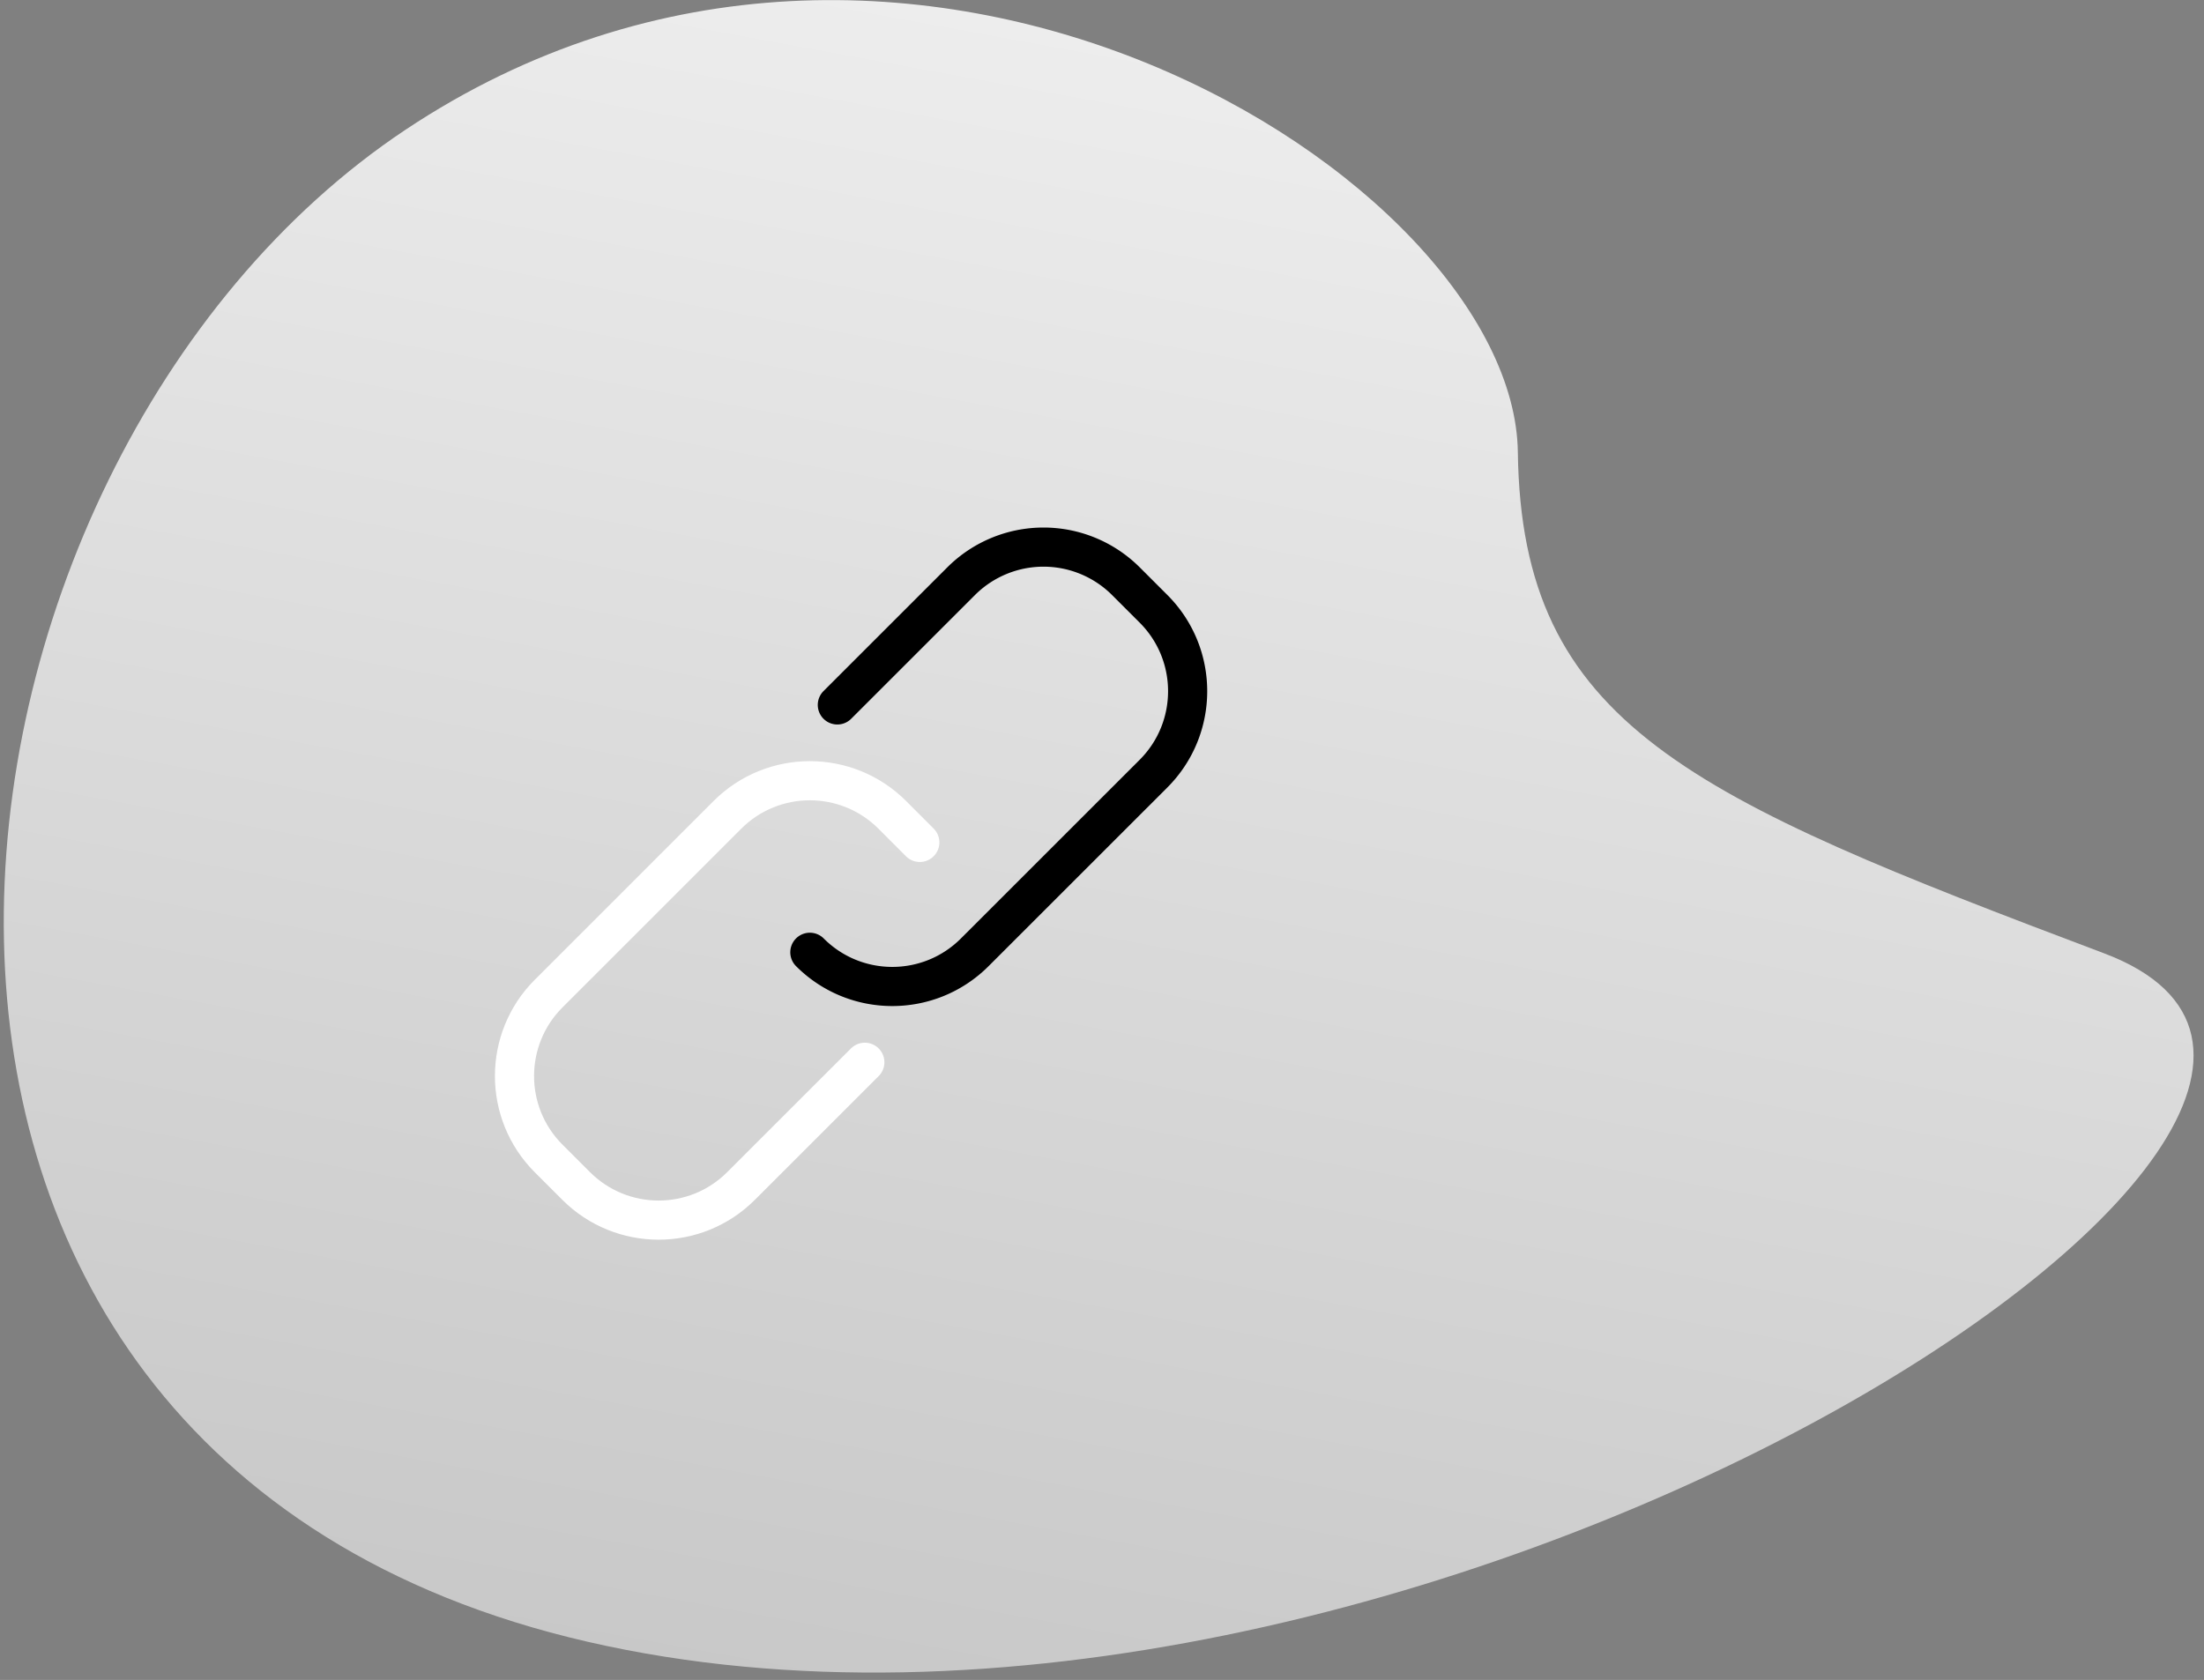
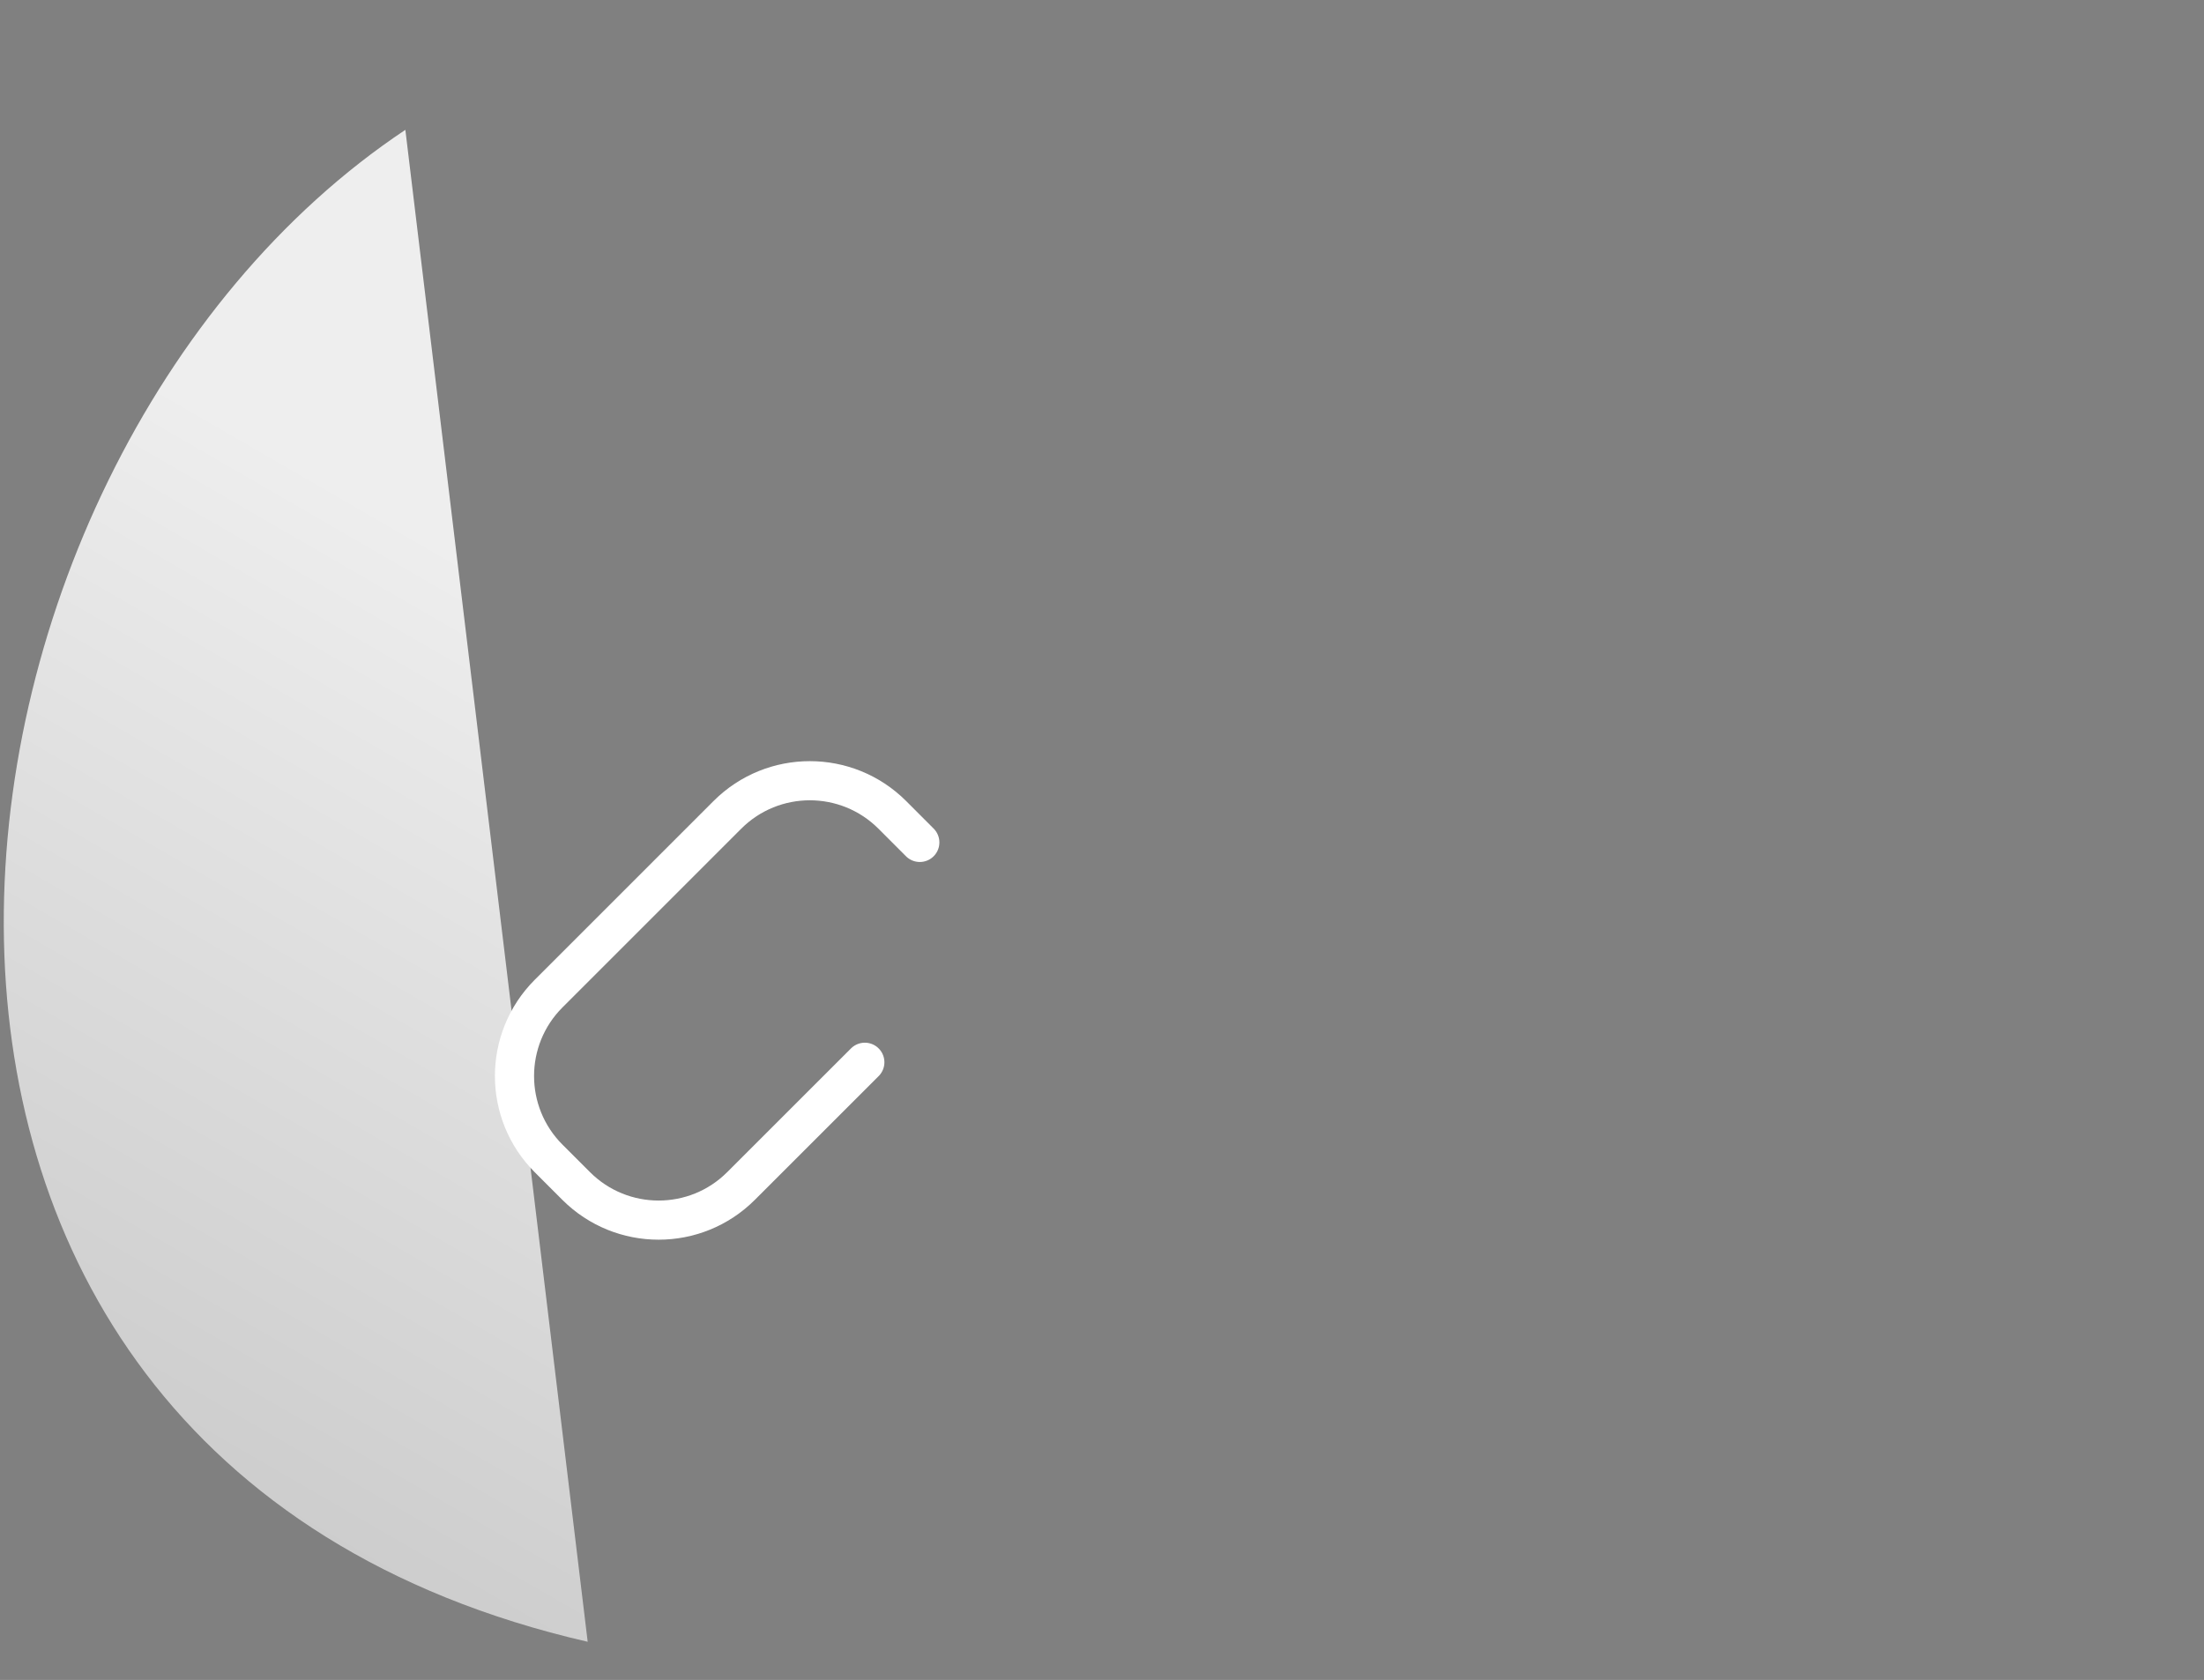
<svg xmlns="http://www.w3.org/2000/svg" width="202" height="154">
  <rect width="100%" height="100%" fill="#808080" stroke="none" />
  <defs>
    <linearGradient x1="53.292%" y1="9.042%" x2="17.059%" y2="100%" id="a">
      <stop stop-color="#EEE" offset="0%" />
      <stop stop-color="#C1C1C1" offset="100%" />
    </linearGradient>
  </defs>
  <g fill="none" fill-rule="evenodd">
-     <path d="M55.232 19.9C5.976 44.638-16.94 133.413 54.927 159.502c71.868 26.09 181.626-26.827 145.644-45.698-35.983-18.87-50.46-27.26-47.739-52.15 2.721-24.892-48.344-66.492-97.6-41.754z" transform="rotate(-7 -19.186 163.705)" fill="url(#a)" />
+     <path d="M55.232 19.9C5.976 44.638-16.94 133.413 54.927 159.502z" transform="rotate(-7 -19.186 163.705)" fill="url(#a)" />
    <g stroke-linecap="round" stroke-linejoin="round" stroke-width="3.588">
      <path d="M79.263 97.377l-11.342 11.338c-4.172 4.177-10.942 4.177-15.118 0l-2.52-2.519c-4.172-4.172-4.172-10.942 0-15.115l16.38-16.38c4.177-4.176 10.943-4.176 15.12 0l2.519 2.523" stroke="#FFF" />
-       <path d="M76.744 64.62l11.338-11.335a10.684 10.684 0 0115.115 0l2.52 2.519c4.176 4.172 4.176 10.942 0 15.119L89.34 87.295c-4.176 4.18-10.943 4.18-15.115 0" stroke="#000" />
    </g>
  </g>
</svg>